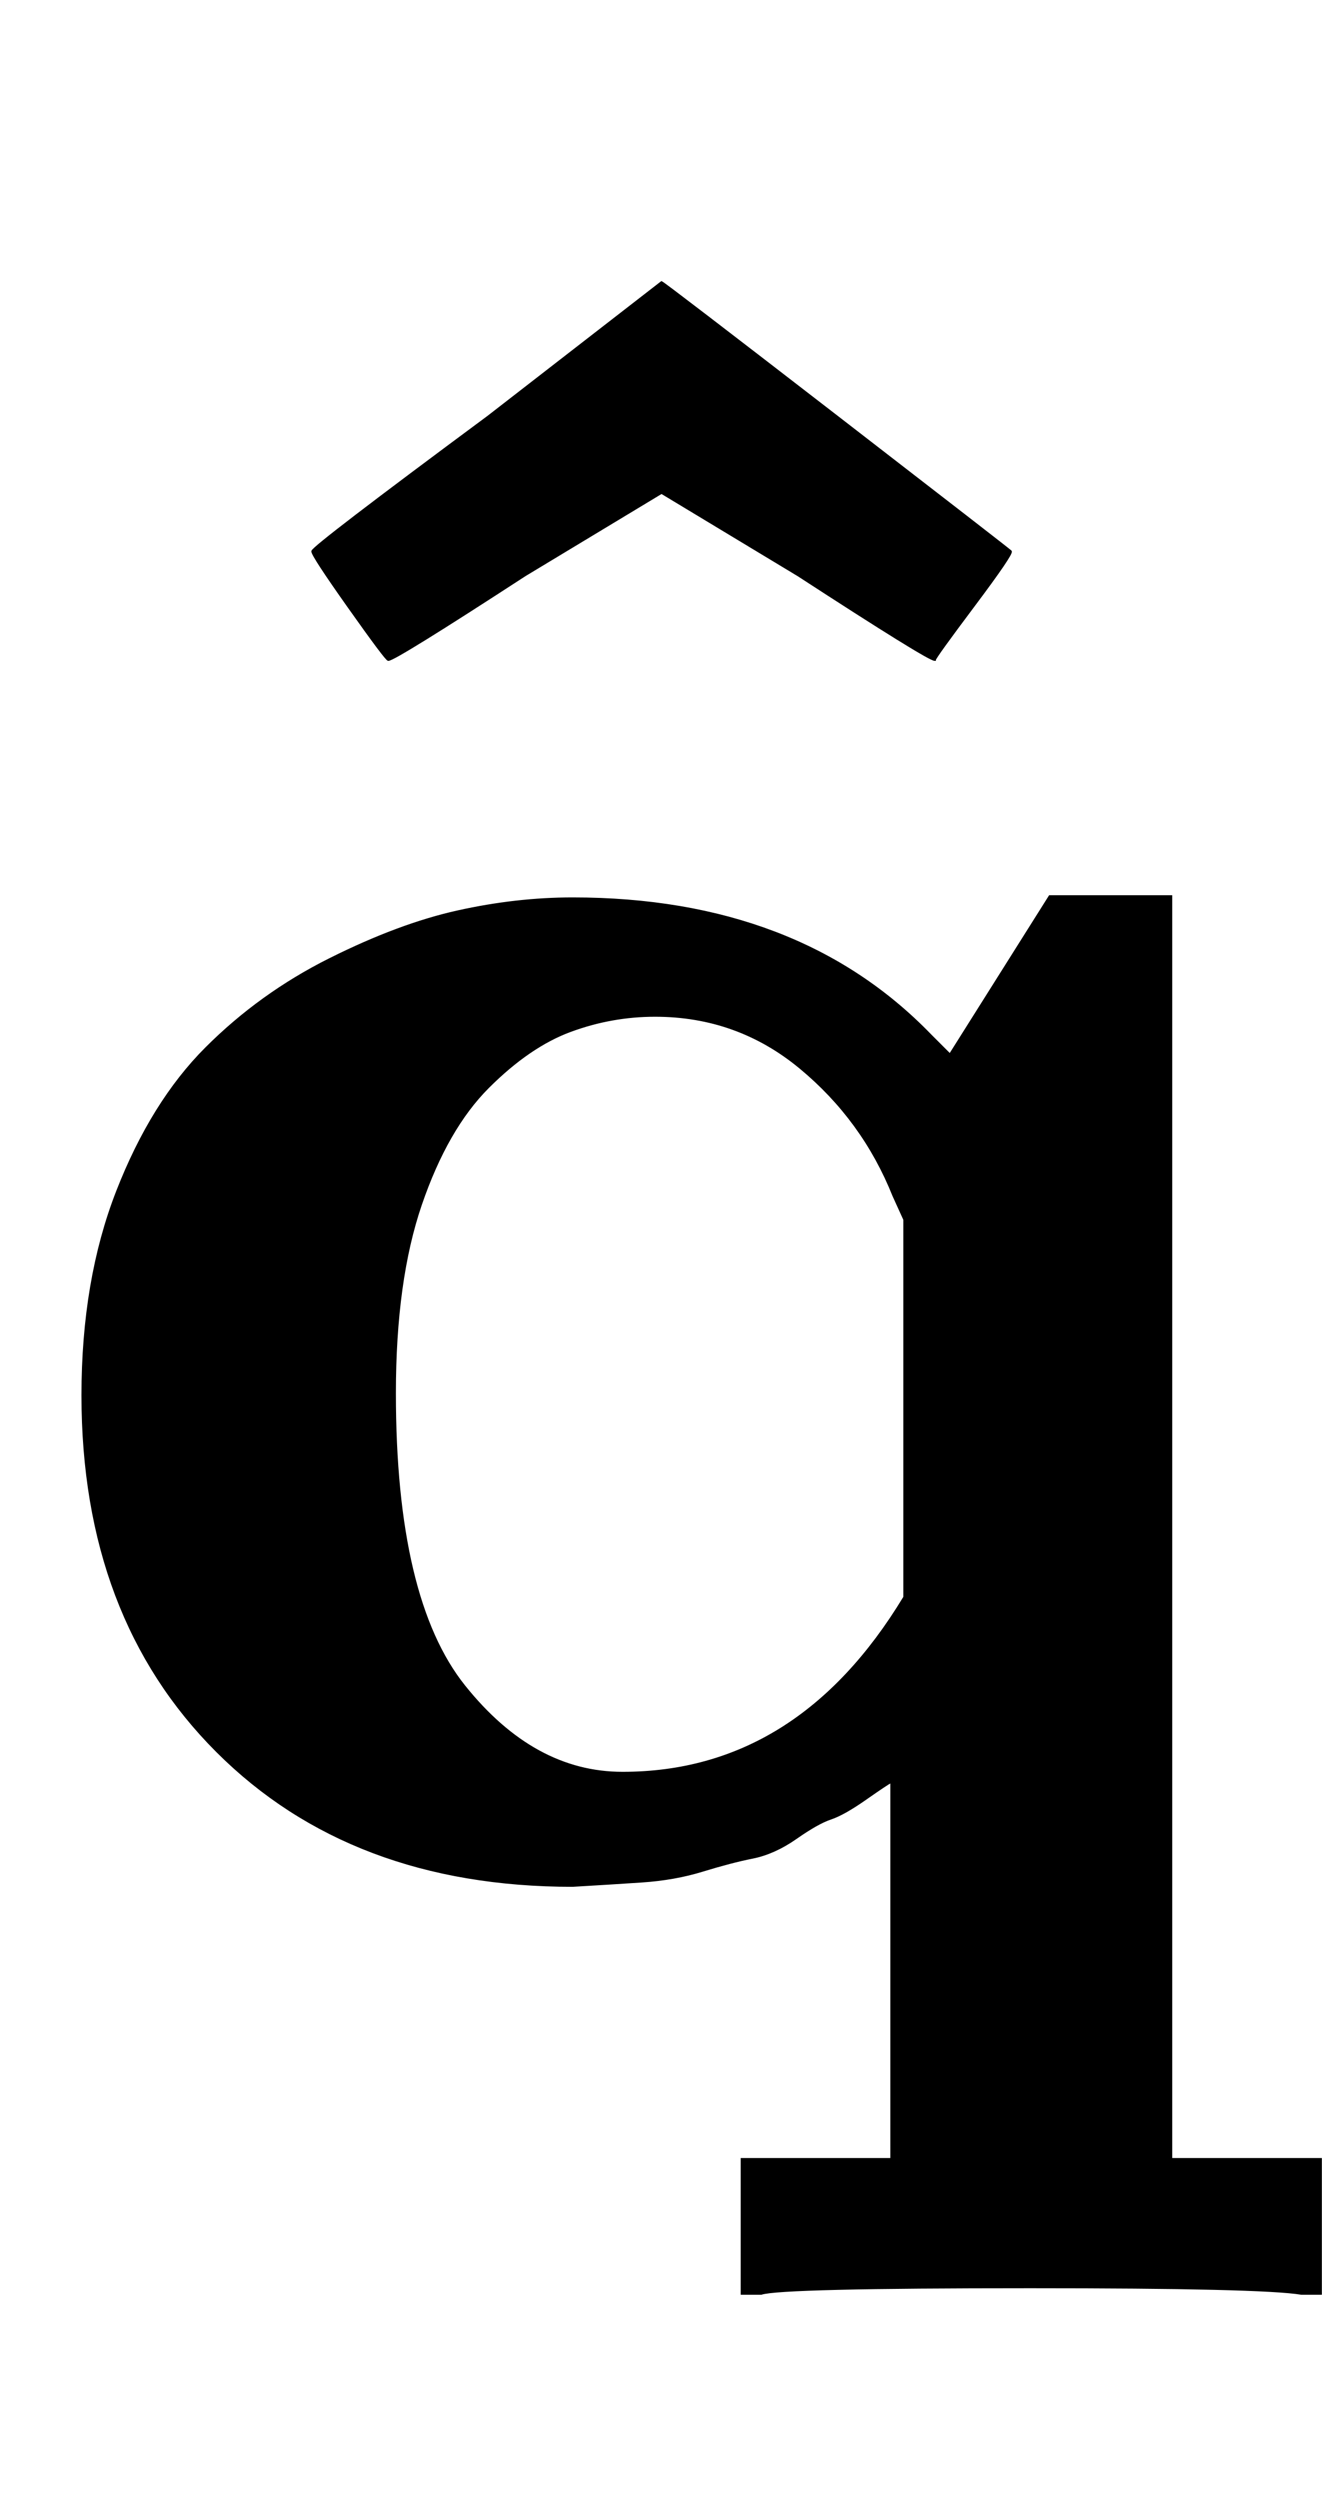
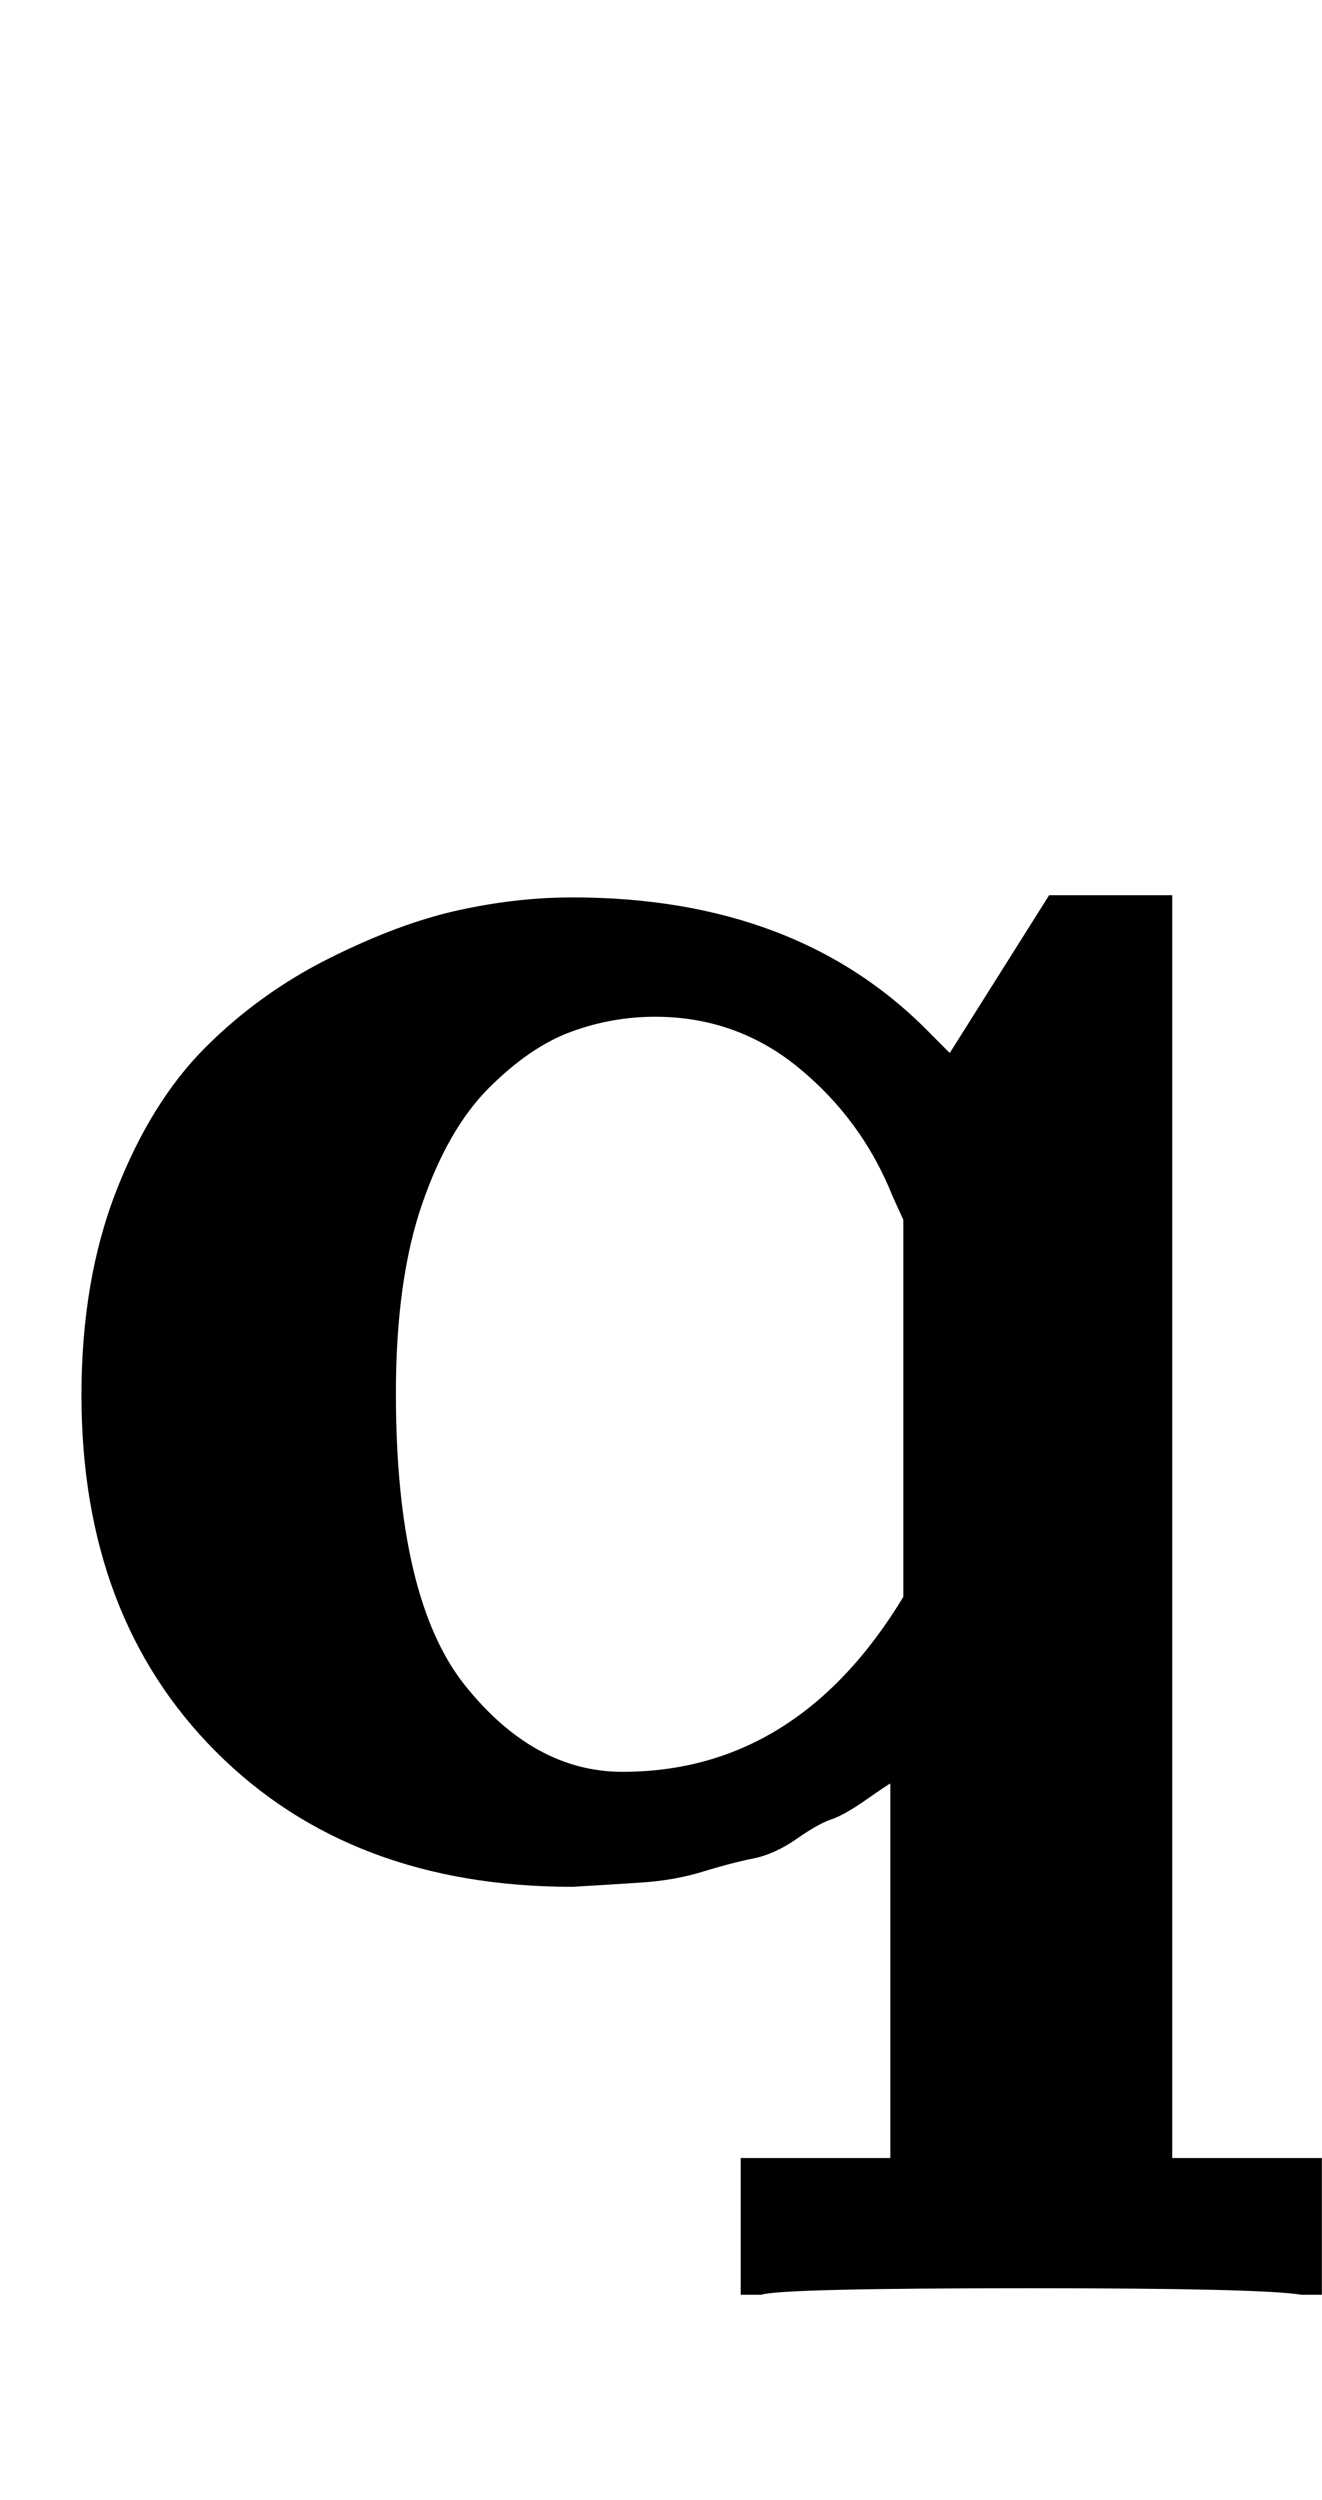
<svg xmlns="http://www.w3.org/2000/svg" xmlns:xlink="http://www.w3.org/1999/xlink" width="1.416ex" height="2.676ex" style="vertical-align: -0.671ex;" viewBox="0 -863.1 609.5 1152.1" role="img" focusable="false" aria-labelledby="MathJax-SVG-1-Title">
  <title id="MathJax-SVG-1-Title">{\displaystyle \mathbf {\hat {q}} }</title>
  <defs aria-hidden="true">
    <path stroke-width="1" id="E1-MJMAINB-71" d="M38 220Q38 273 54 314T95 380T152 421T211 443T264 449Q368 449 429 386L438 377L484 450H540V-132H609V-194H600Q582 -191 475 -191Q360 -191 351 -194H342V-132H411V42Q409 41 399 34T383 25T367 16T347 7T324 1T296 -4T264 -6Q162 -6 100 56T38 220ZM287 46Q368 46 417 127V301L412 312Q398 347 369 371T302 395Q282 395 263 388T225 362T194 308T182 221Q182 126 214 86T287 46Z" />
-     <path stroke-width="1" id="E1-MJMAINB-5E" d="M207 632L287 694Q289 693 368 632T448 570T431 545T413 520Q410 520 350 559L287 597L224 559Q164 520 161 520Q160 520 143 544T126 570T207 632Z" />
  </defs>
  <g stroke="currentColor" fill="currentColor" stroke-width="0" transform="matrix(1 0 0 -1 0 0)" aria-hidden="true">
    <use xlink:href="#E1-MJMAINB-71" x="0" y="0" />
    <use xlink:href="#E1-MJMAINB-5E" x="18" y="39" />
  </g>
</svg>